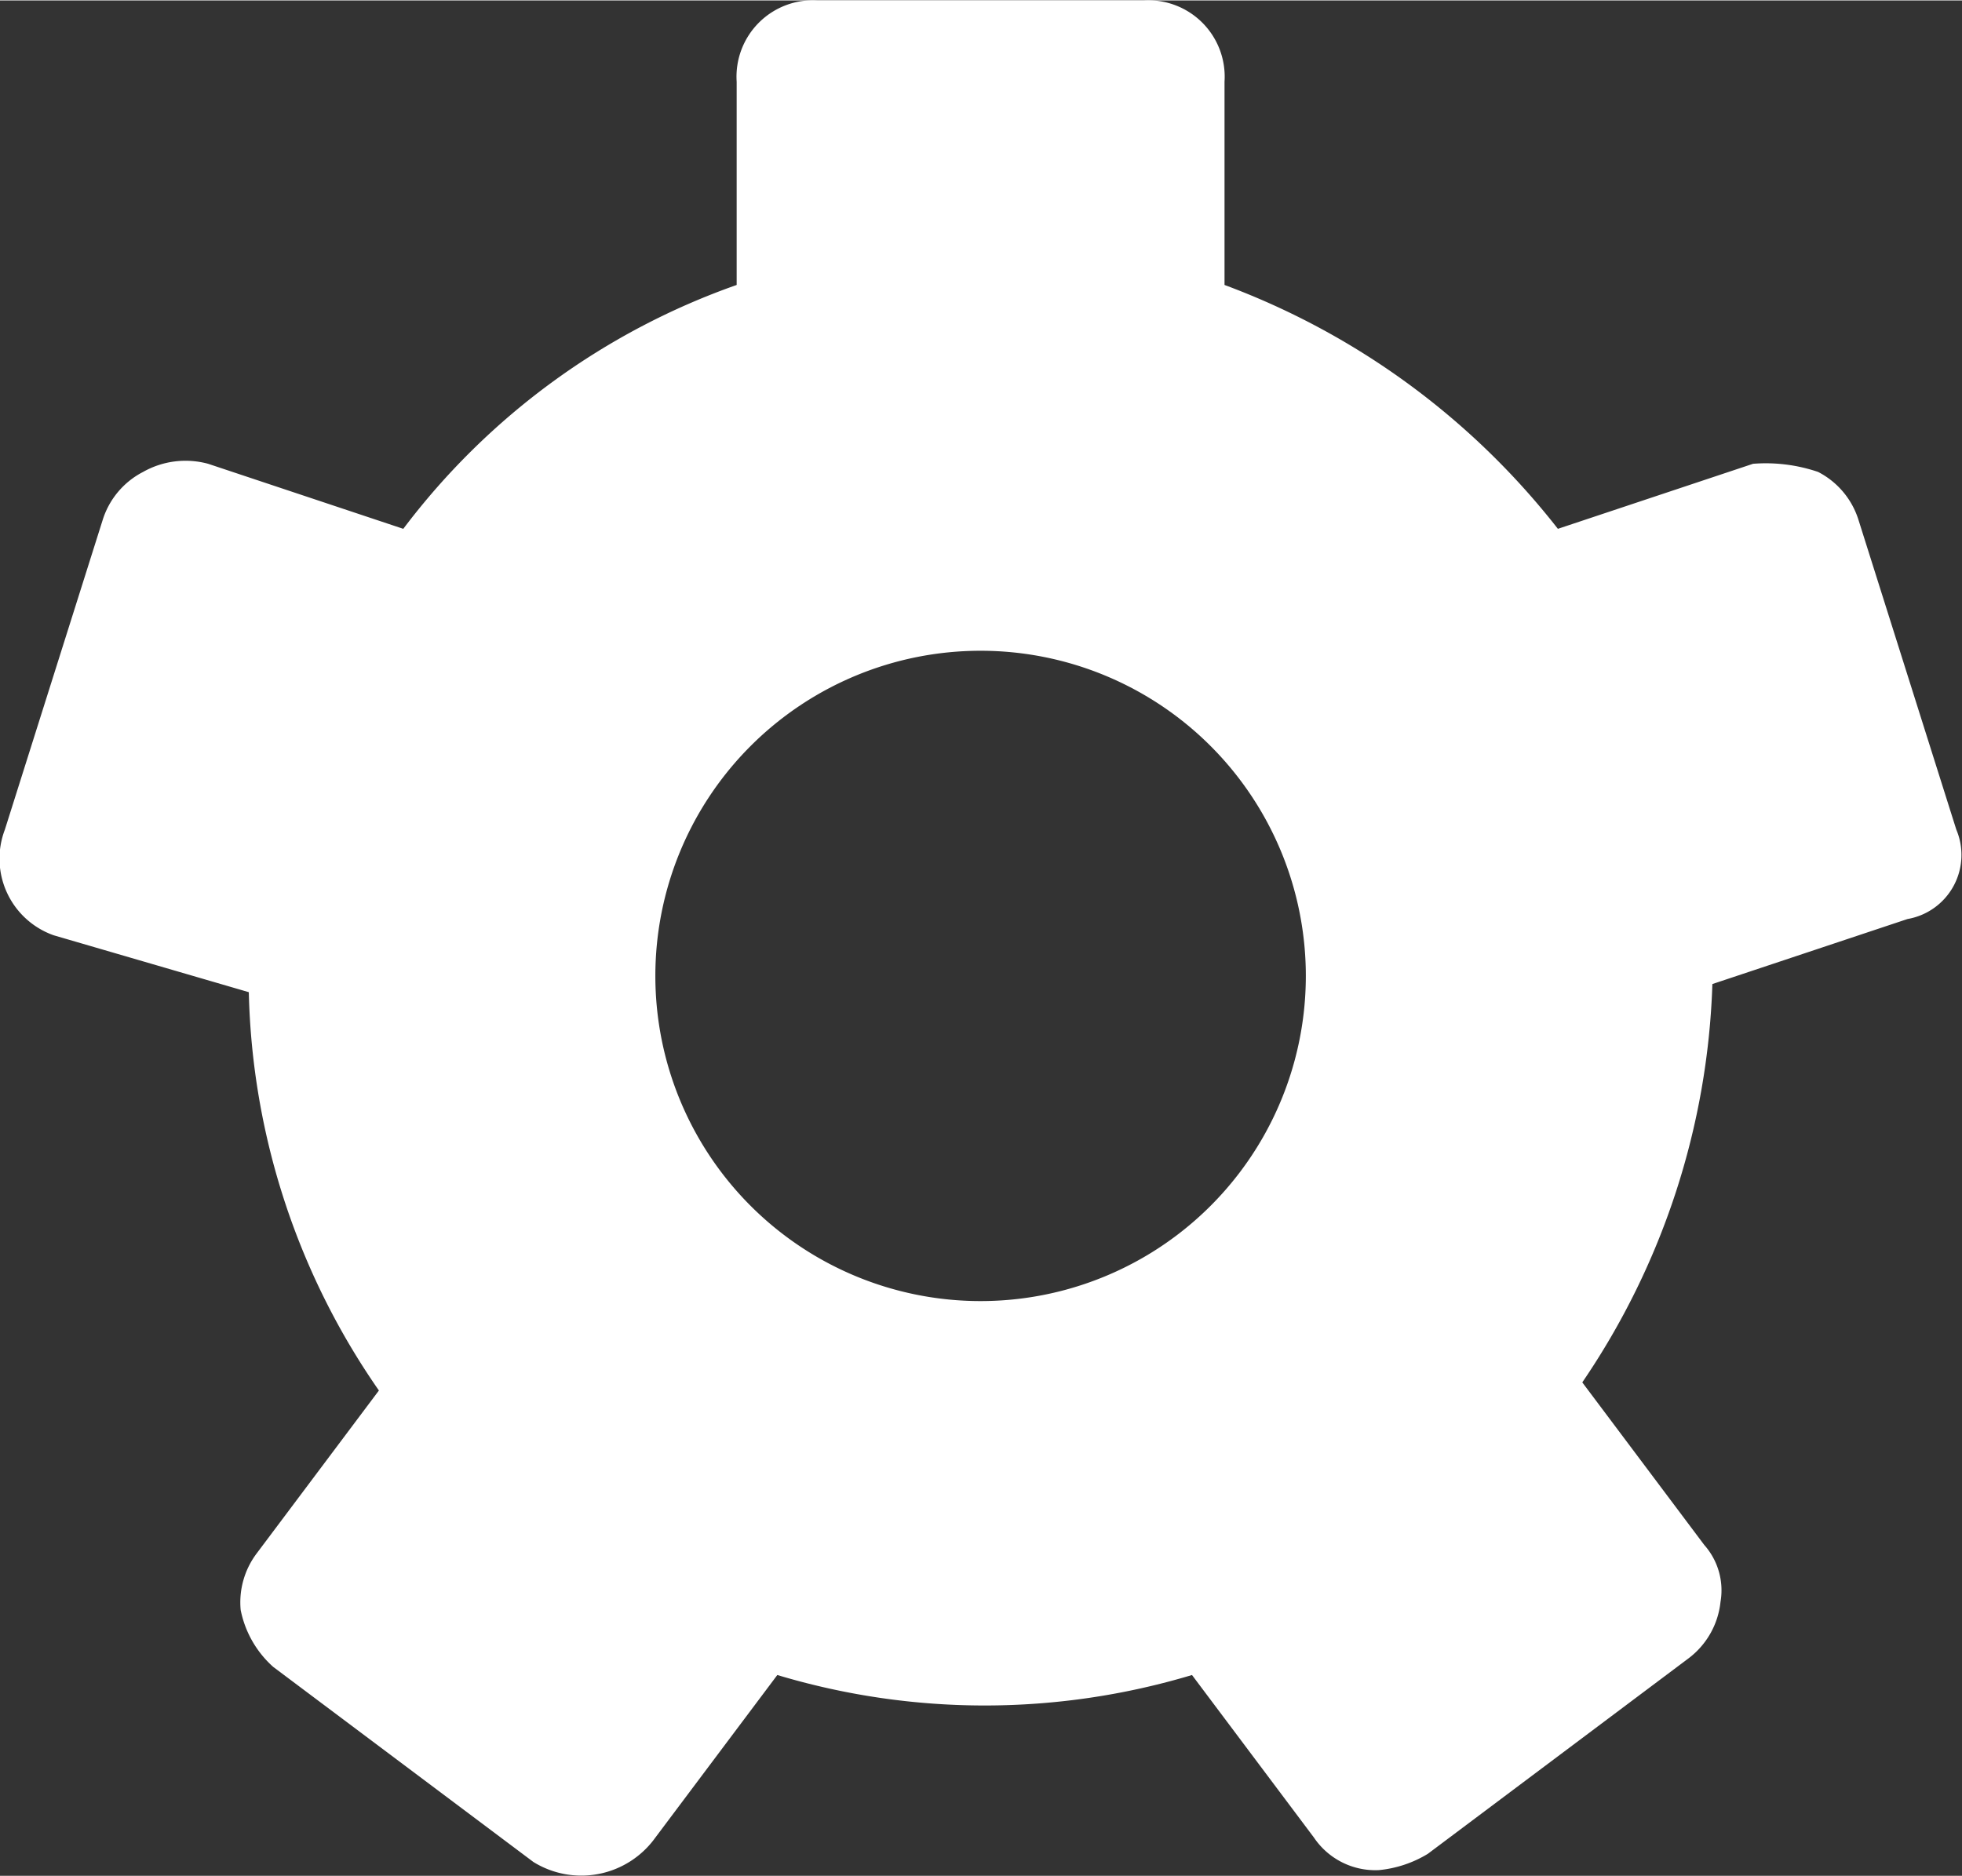
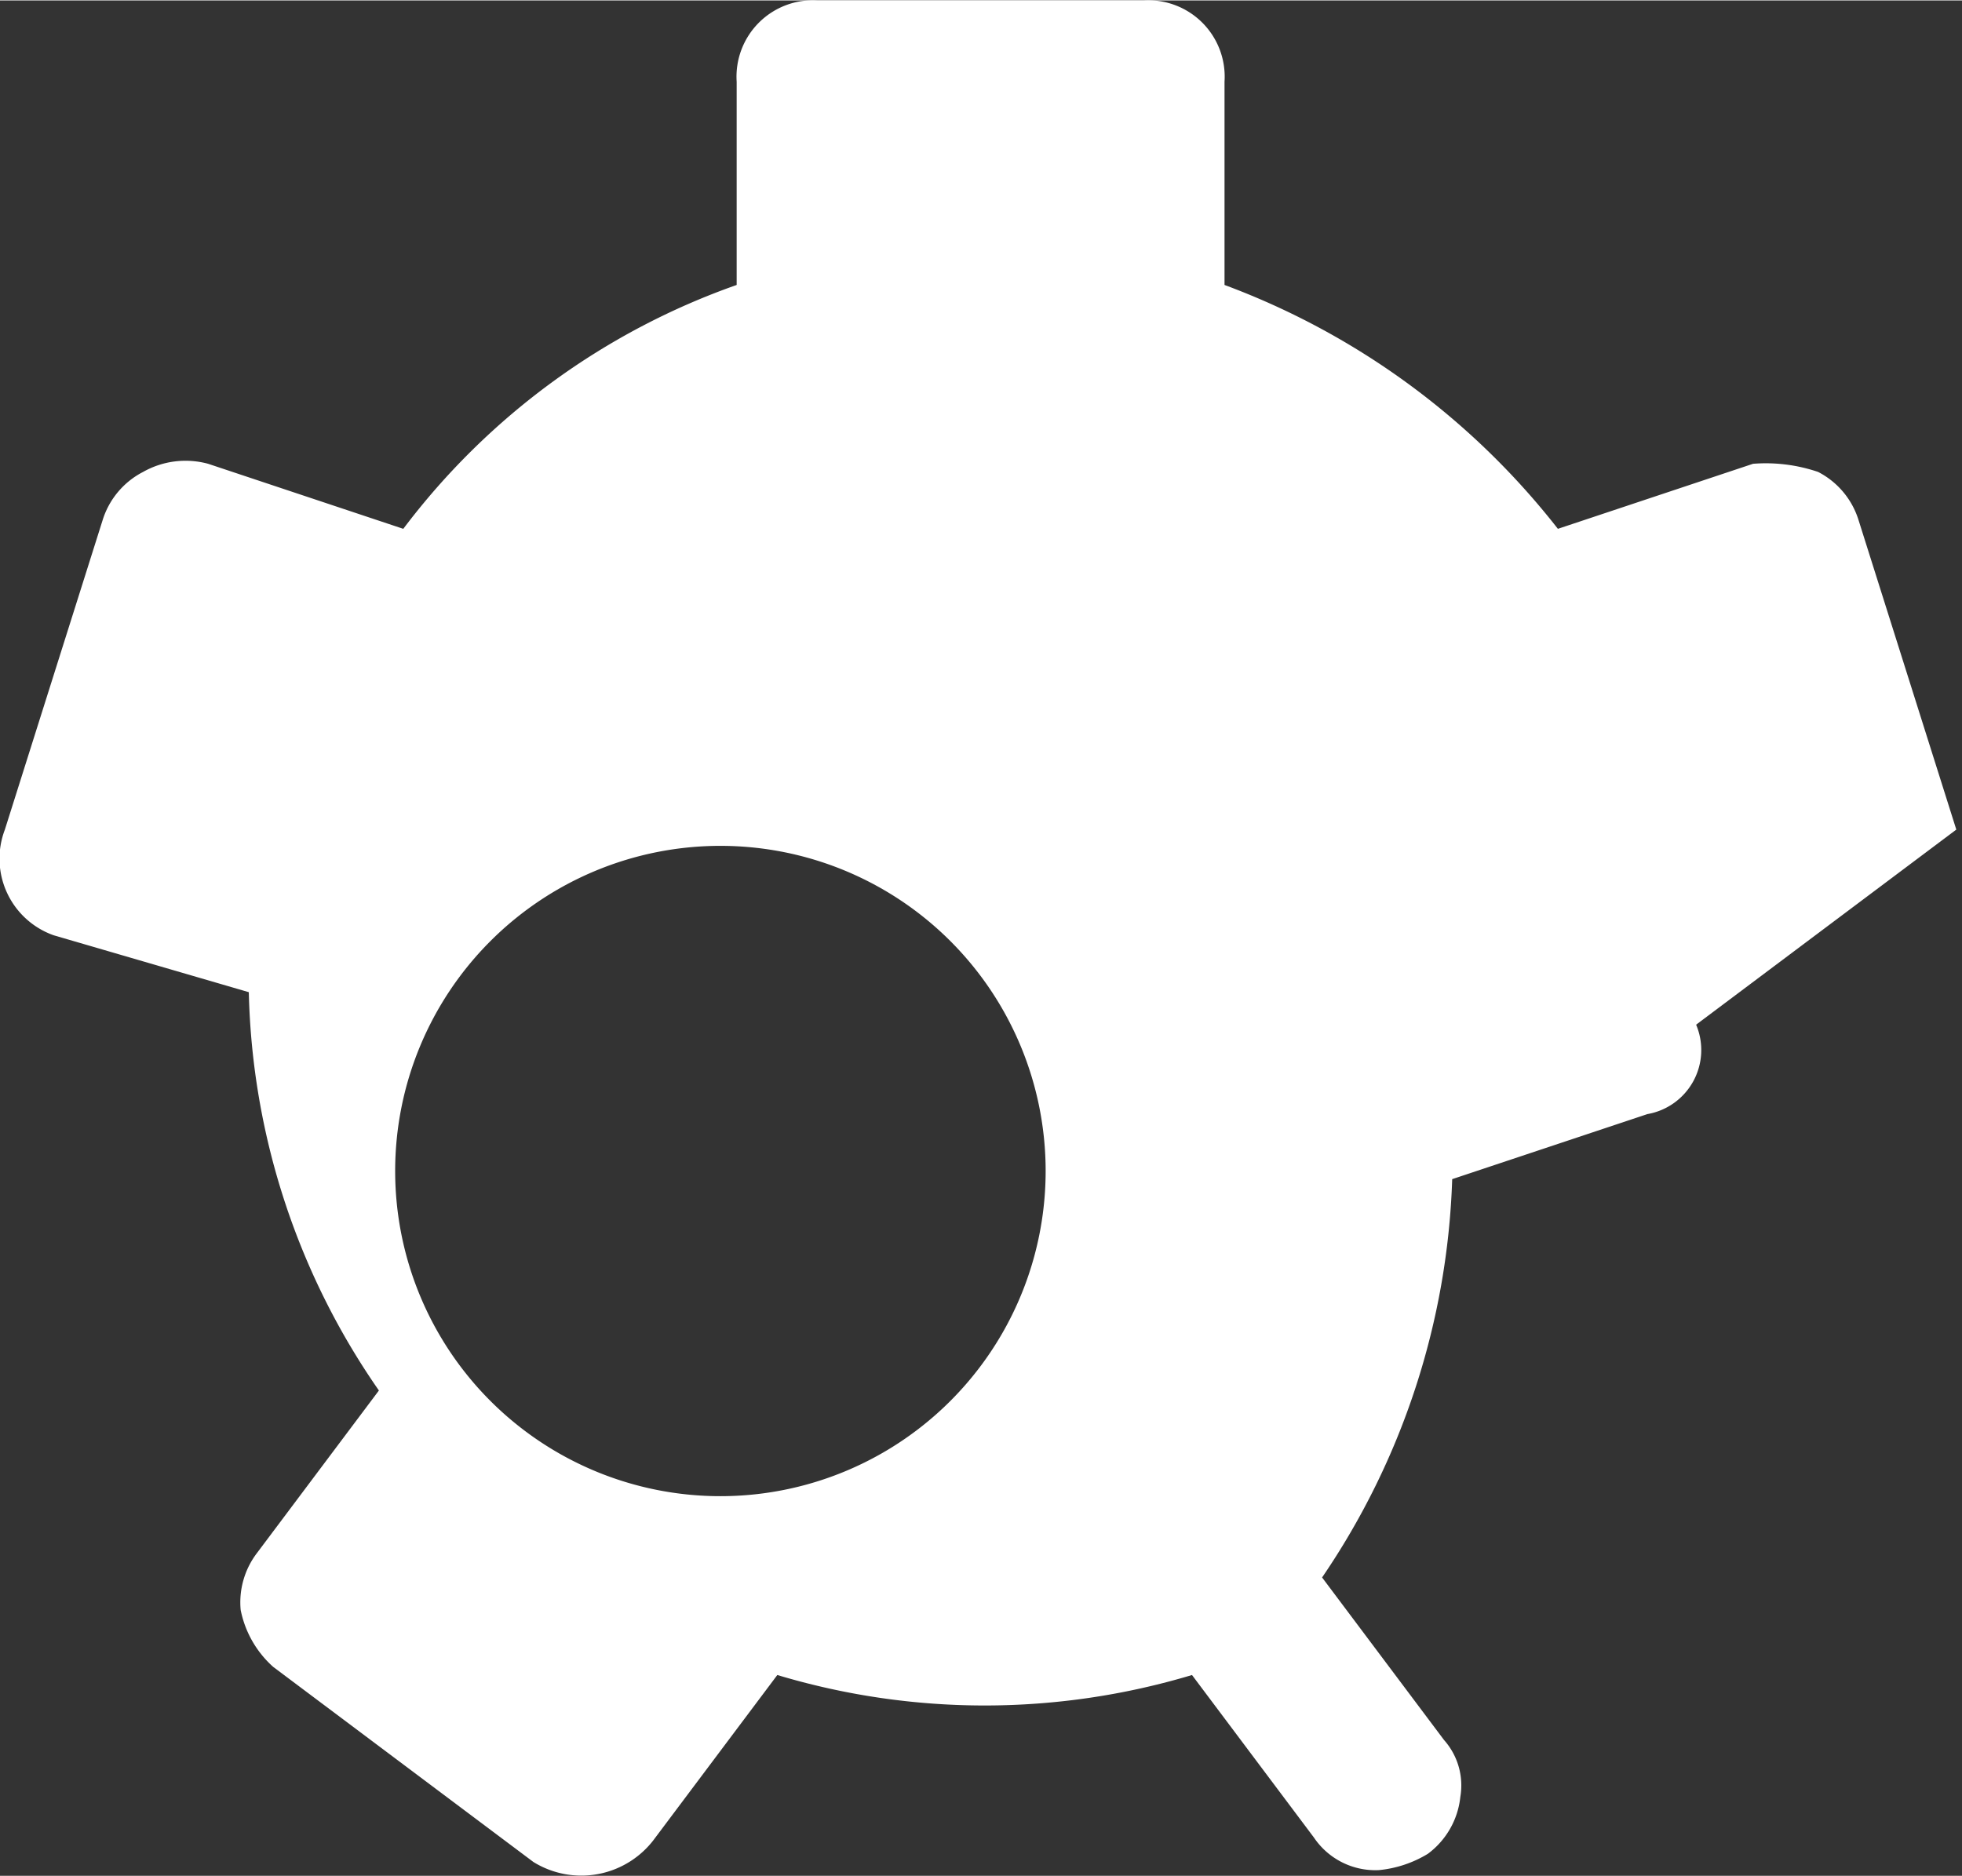
<svg xmlns="http://www.w3.org/2000/svg" id="Layer_1" data-name="Layer 1" width="8.51mm" height="8.14mm" viewBox="0 0 24.13 23.07">
  <rect x="0" y="0" width="24.13" height="23.07" fill="#333333" stroke="none" />
  <title>test</title>
-   <path d="M1113.06,419.83l-1.2-3.8a1,1,0,0,0-.5-0.6,2,2,0,0,0-.8-0.1l-2.4.8a9.32,9.32,0,0,0-4.1-3v-2.5a0.94,0.94,0,0,0-1-1h-4a0.94,0.94,0,0,0-1,1v2.5a8.79,8.79,0,0,0-4.1,3l-2.4-.8a1.06,1.06,0,0,0-.8.1,1,1,0,0,0-.5.6l-1.2,3.8a1,1,0,0,0,.6,1.3l2.4,0.7a8.93,8.93,0,0,0,1.6,4.9l-1.5,2a1,1,0,0,0-.2.7,1.27,1.27,0,0,0,.4.7l3.2,2.4a1.12,1.12,0,0,0,1.5-.3l1.5-2a8.86,8.86,0,0,0,5.1,0l1.5,2a0.91,0.91,0,0,0,.8.4,1.42,1.42,0,0,0,.6-0.2l3.2-2.4a1,1,0,0,0,.4-0.7,0.84,0.84,0,0,0-.2-0.7l-1.5-2a9.22,9.22,0,0,0,1.6-4.9l2.4-.8a0.8,0.8,0,0,0,.6-1.1m-12,5.8a4,4,0,1,1,4-4,4,4,0,0,1-4,4" transform="translate(-1089 -409.63)" style="fill: #fff" />
+   <path d="M1113.06,419.83l-1.2-3.8a1,1,0,0,0-.5-0.6,2,2,0,0,0-.8-0.1l-2.4.8a9.32,9.32,0,0,0-4.1-3v-2.5a0.94,0.94,0,0,0-1-1h-4a0.94,0.94,0,0,0-1,1v2.5a8.79,8.79,0,0,0-4.1,3l-2.4-.8a1.06,1.06,0,0,0-.8.1,1,1,0,0,0-.5.6l-1.2,3.8a1,1,0,0,0,.6,1.3l2.4,0.7a8.93,8.93,0,0,0,1.6,4.9l-1.5,2a1,1,0,0,0-.2.7,1.27,1.27,0,0,0,.4.7l3.2,2.4a1.12,1.12,0,0,0,1.5-.3l1.5-2a8.86,8.86,0,0,0,5.1,0l1.5,2a0.91,0.91,0,0,0,.8.4,1.42,1.42,0,0,0,.6-0.2a1,1,0,0,0,.4-0.7,0.84,0.84,0,0,0-.2-0.7l-1.5-2a9.22,9.22,0,0,0,1.6-4.9l2.4-.8a0.8,0.8,0,0,0,.6-1.1m-12,5.8a4,4,0,1,1,4-4,4,4,0,0,1-4,4" transform="translate(-1089 -409.63)" style="fill: #fff" />
</svg>